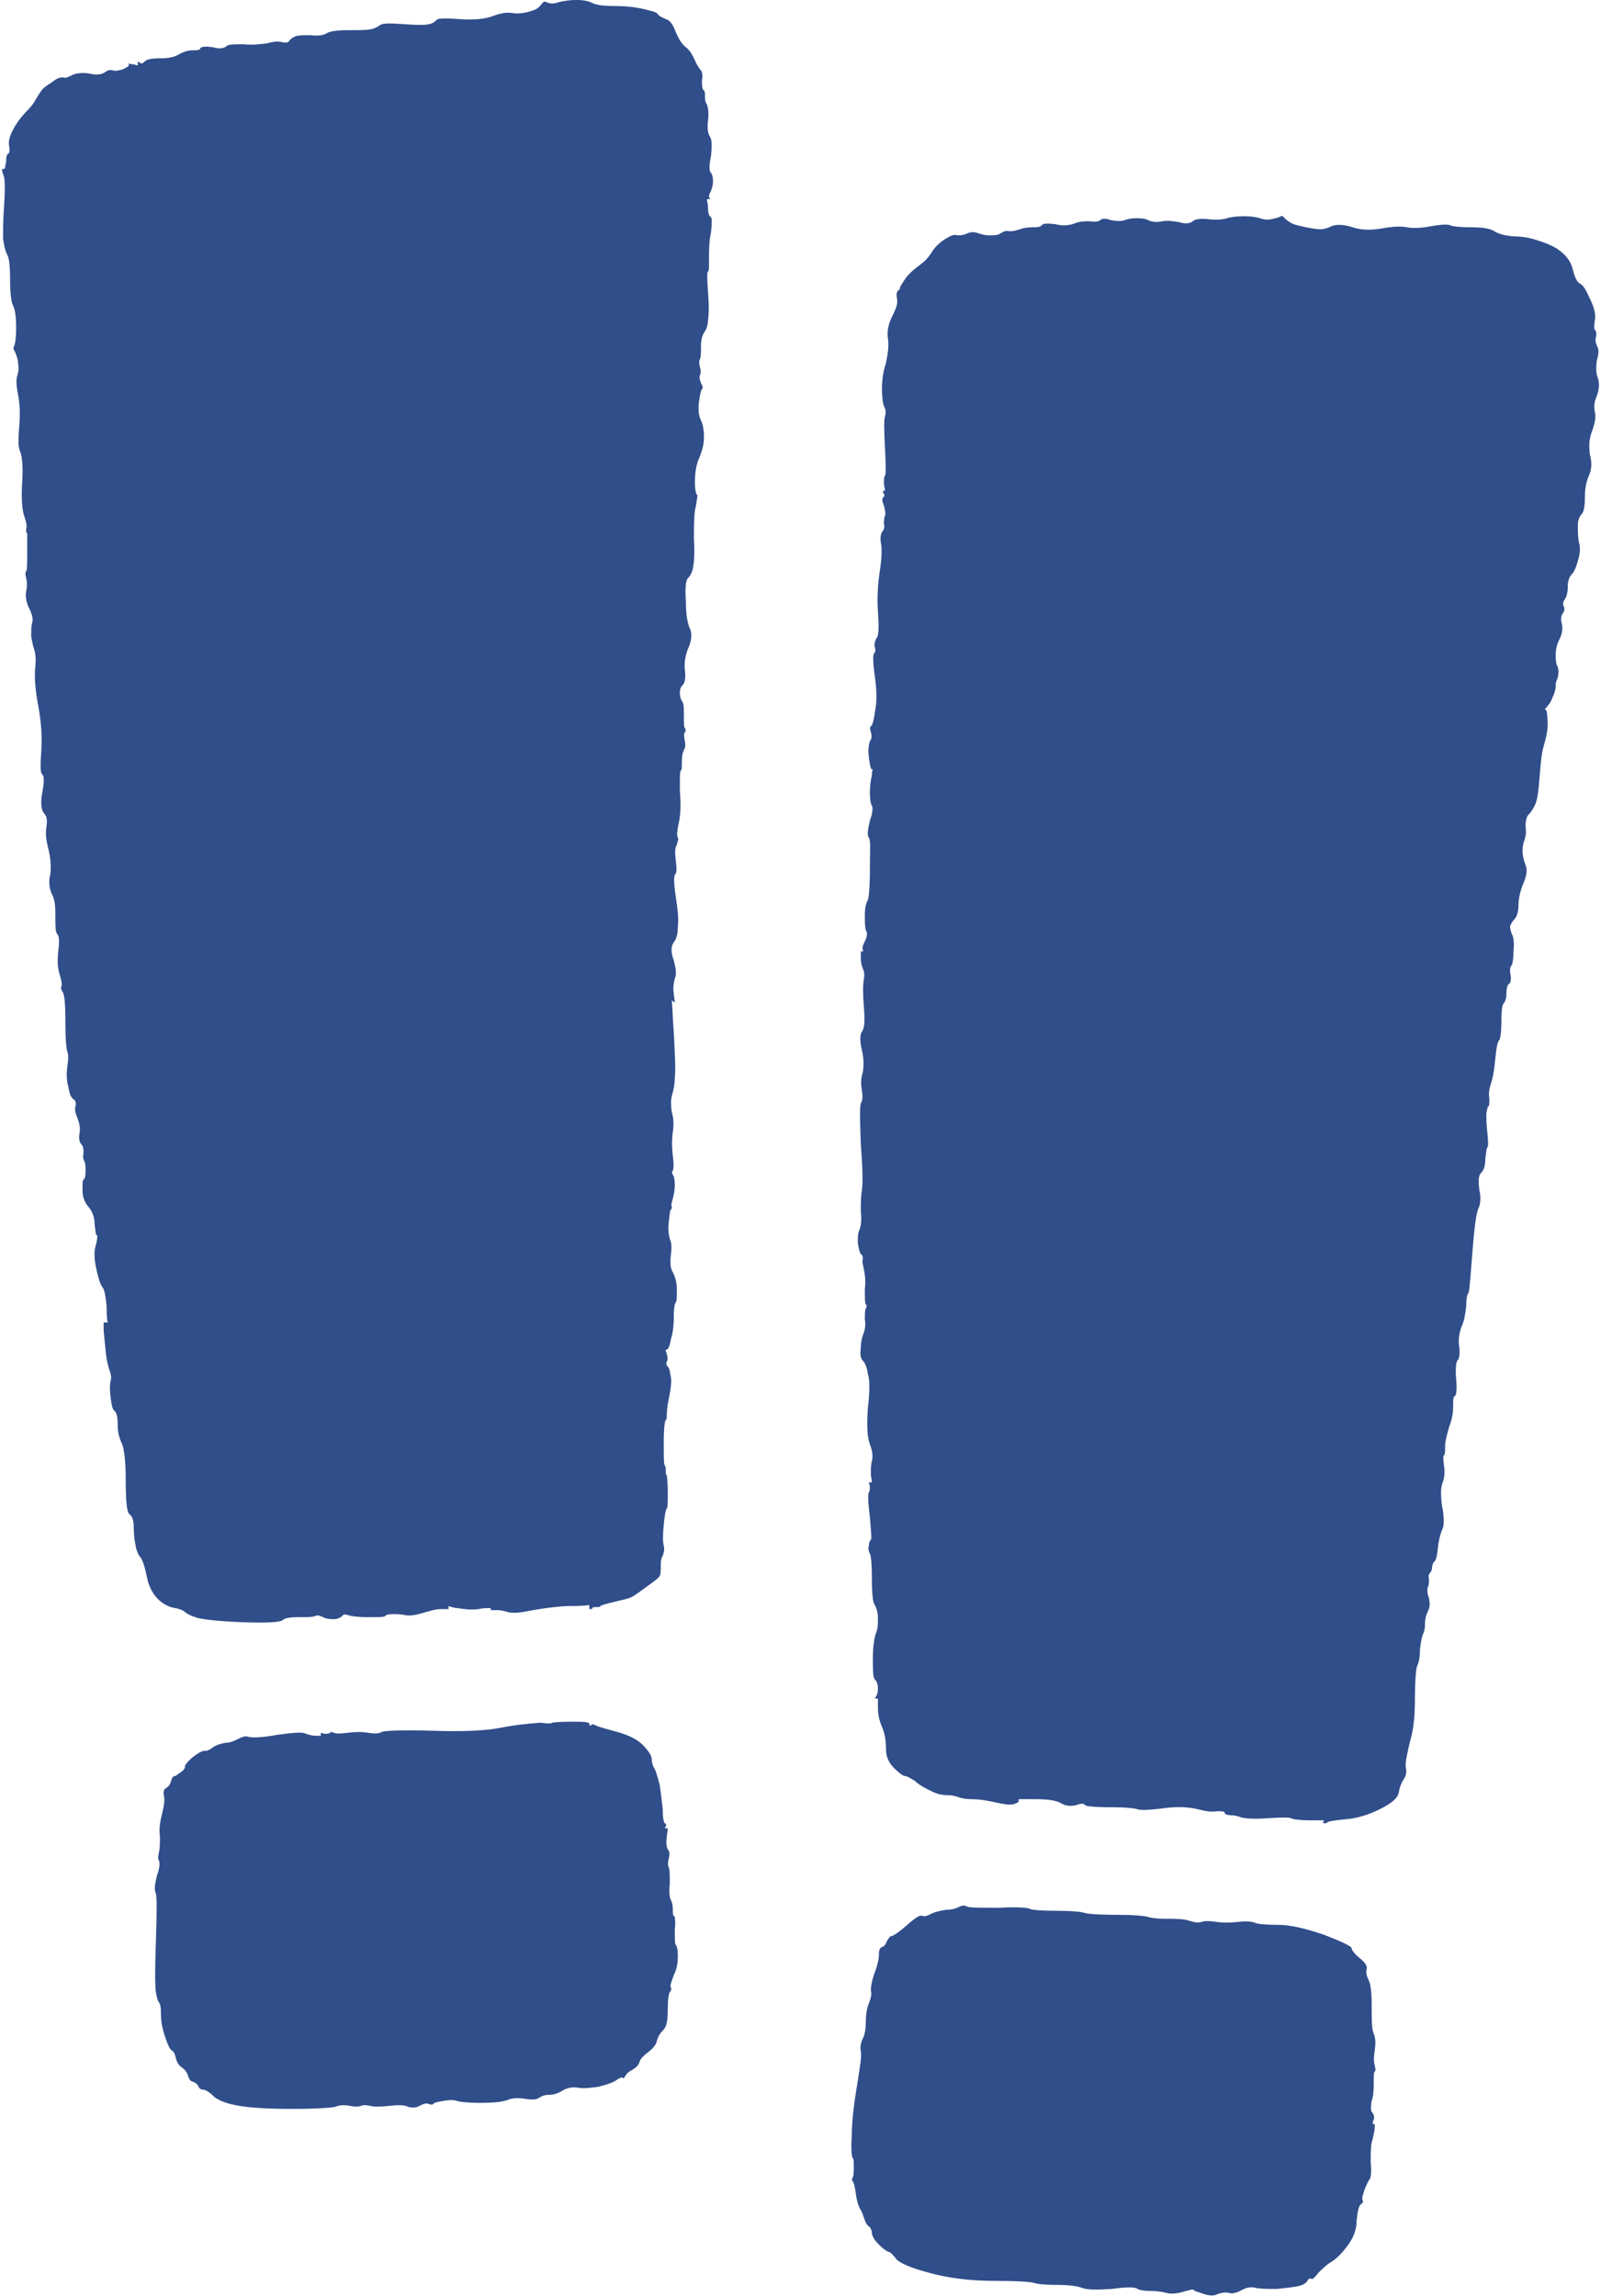
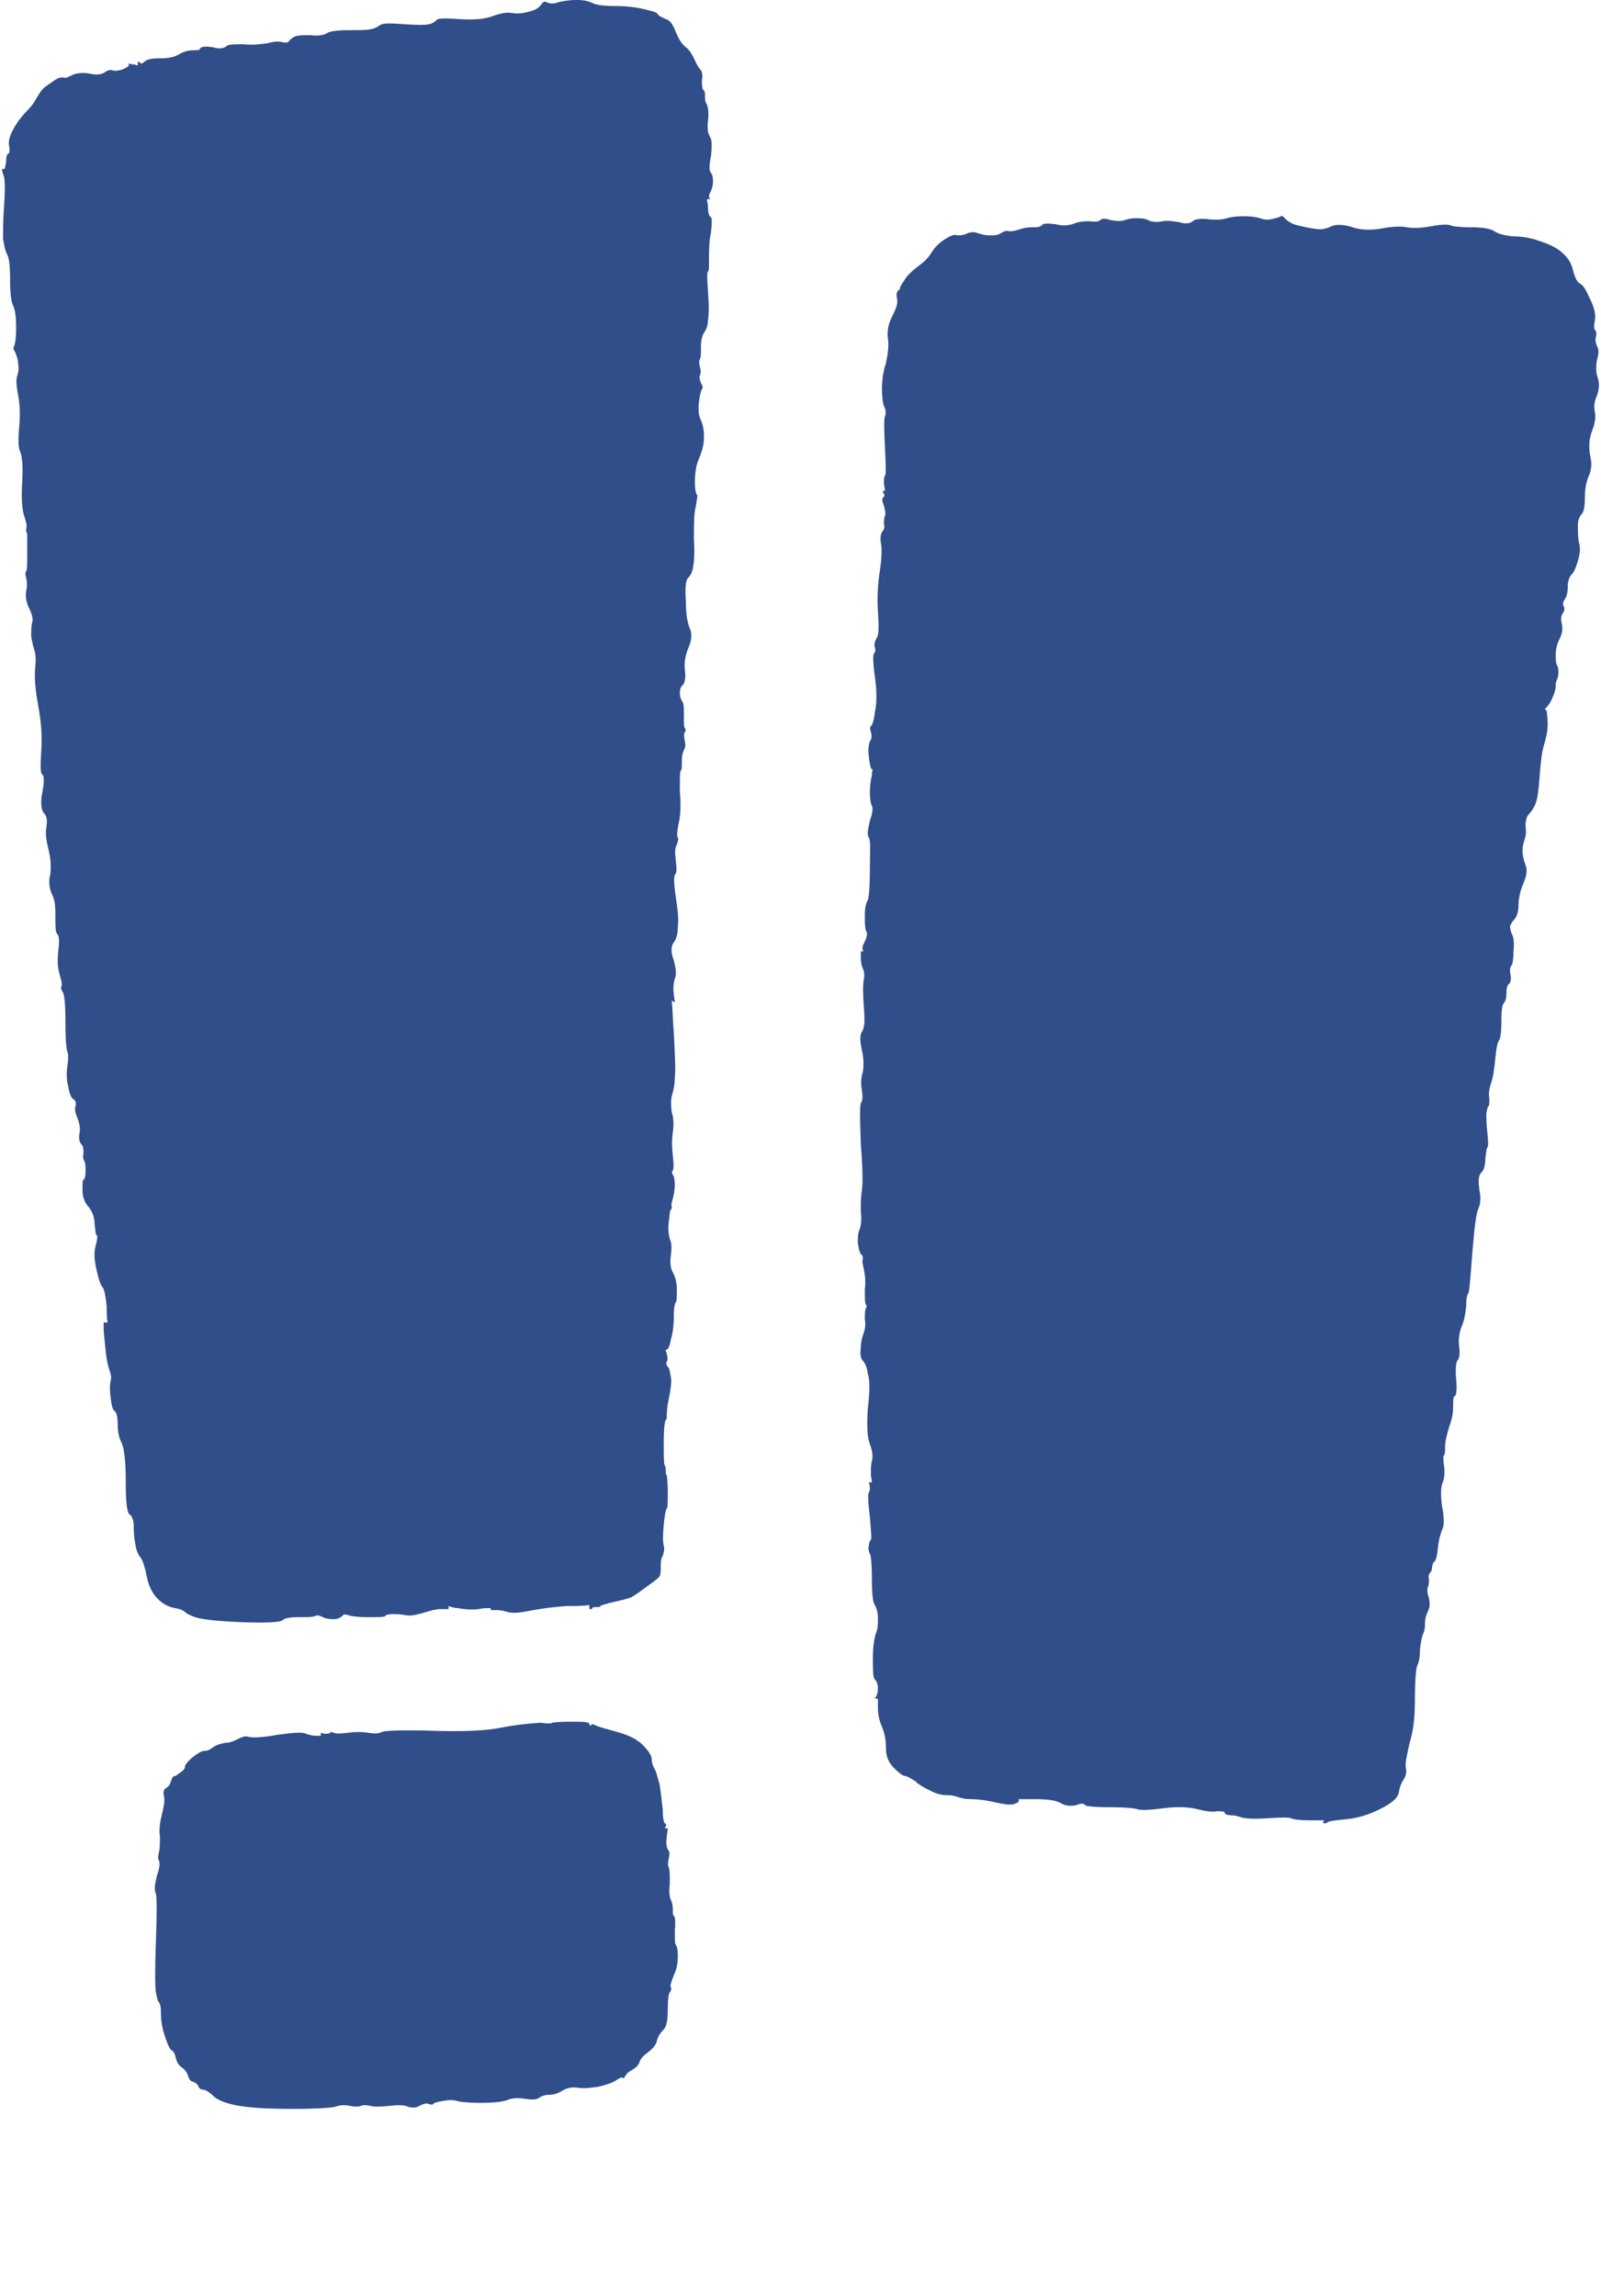
<svg xmlns="http://www.w3.org/2000/svg" fill="#000000" height="228" preserveAspectRatio="xMidYMid meet" version="1" viewBox="70.5 36.0 158.8 228.3" width="159" zoomAndPan="magnify">
  <g fill="#304e8a" id="change1_1">
    <path d="M123.4,37c-0.8,0.3-1.6,0.4-2.1,0.3c-0.6-0.1-1.2,0-2,0.3c-0.8,0.3-1.9,0.4-3.3,0.3s-2.2-0.1-2.3,0.1 c-0.1,0.1-0.3,0.3-0.7,0.4c-0.4,0.1-1.2,0.1-2.6,0c-1.3-0.1-2.1-0.1-2.3,0.1c-0.2,0.1-0.4,0.3-0.9,0.4c-0.4,0.1-1.2,0.1-2.3,0.1 c-1,0-1.8,0.1-2.1,0.3c-0.3,0.2-0.9,0.3-1.6,0.2c-0.7,0-1.2,0-1.5,0.1c-0.3,0.1-0.5,0.3-0.6,0.4c-0.1,0.2-0.3,0.3-0.7,0.2 s-0.8-0.1-1.5,0.1c-0.7,0.1-1.5,0.2-2.4,0.1c-0.9,0-1.5,0-1.7,0.2c-0.2,0.2-0.7,0.3-1.3,0.1c-0.7-0.1-1.1-0.1-1.3,0.1 C90.2,41,89.9,41,89.5,41s-0.9,0.1-1.4,0.4s-1.1,0.4-1.9,0.4s-1.3,0.1-1.5,0.3s-0.4,0.3-0.5,0.1c-0.1,0-0.2-0.1-0.2-0.1 c0,0.1,0,0.1,0,0.2s0,0.2,0,0.2c-0.2,0-0.3-0.1-0.4-0.1c-0.2,0-0.3,0-0.5-0.1c0,0,0,0.1,0,0.2c0,0.1-0.2,0.2-0.6,0.4 c-0.4,0.1-0.7,0.2-1,0.1s-0.5,0-0.8,0.2c-0.3,0.2-0.8,0.3-1.6,0.1c-0.8-0.1-1.3,0-1.7,0.2s-0.6,0.3-0.8,0.2c-0.2,0-0.5,0-0.9,0.3 s-0.8,0.5-1.1,0.8c-0.3,0.3-0.5,0.7-0.7,1c-0.2,0.4-0.5,0.8-0.9,1.2c-0.4,0.4-0.9,1-1.3,1.7s-0.6,1.3-0.5,1.8 c0.1,0.5,0,0.8-0.1,0.8s-0.2,0.3-0.2,0.8c-0.1,0.5-0.1,0.7-0.2,0.7c-0.1,0-0.1,0-0.2,0c0,0.3,0.1,0.5,0.2,0.8 c0.1,0.5,0.1,1.5,0,2.9c-0.1,1.4-0.1,2.4-0.1,3.2c0.1,0.7,0.2,1.2,0.4,1.6c0.2,0.3,0.3,1.2,0.3,2.5c0,1.3,0.1,2.2,0.3,2.6 c0.2,0.4,0.3,1.1,0.3,2.2c0,1-0.1,1.6-0.2,1.8s-0.1,0.3,0.1,0.6c0.1,0.3,0.3,0.7,0.3,1.2c0.1,0.5,0,0.9-0.1,1.2s-0.1,0.9,0.1,1.9 s0.2,2.1,0.1,3.2c-0.1,1.2-0.1,2,0.1,2.4c0.2,0.5,0.3,1.5,0.2,3.1c-0.1,1.6,0,2.7,0.2,3.3s0.3,1,0.2,1.3c0,0.3,0,0.4,0.1,0.4 C73,89,73,89.6,73,90.8c0,1.2,0,1.9-0.1,2c-0.1,0.1-0.1,0.3,0,0.7c0.1,0.4,0.1,0.8,0,1.3c-0.1,0.5,0,1.1,0.3,1.7 c0.3,0.6,0.4,1.1,0.3,1.4c-0.1,0.3-0.1,0.8-0.1,1.4c0.1,0.6,0.2,1,0.3,1.3s0.2,0.8,0.1,1.8c-0.1,0.9,0,2.2,0.3,3.8s0.4,3.1,0.3,4.5 c-0.1,1.4-0.1,2.2,0.1,2.3c0.2,0.2,0.2,0.8,0,1.8s-0.1,1.8,0.2,2.1s0.3,0.8,0.2,1.4s0,1.3,0.2,2.1s0.3,1.6,0.2,2.5 c-0.2,0.8-0.1,1.5,0.2,2.1s0.3,1.3,0.3,2.2c0,0.9,0,1.5,0.2,1.7s0.2,0.8,0.1,1.6c-0.1,0.9-0.1,1.6,0.1,2.3c0.2,0.7,0.3,1.1,0.2,1.3 c-0.1,0.1,0,0.3,0.1,0.5c0.2,0.2,0.3,1.2,0.3,3s0.1,2.8,0.2,3s0.1,0.7,0,1.4s-0.1,1.4,0.1,2.1c0.1,0.7,0.3,1.1,0.5,1.2 c0.2,0.1,0.3,0.4,0.2,0.7c-0.1,0.3,0,0.7,0.2,1.2c0.2,0.5,0.3,1,0.2,1.5s0,0.9,0.2,1.1s0.2,0.5,0.2,0.9c-0.1,0.4,0,0.6,0.1,0.8 s0.1,0.5,0.1,1c0,0.5-0.1,0.8-0.2,0.8s-0.1,0.4-0.1,1.1c0,0.7,0.3,1.3,0.6,1.6c0.3,0.4,0.6,0.9,0.6,1.7c0.1,0.7,0.1,1.1,0.2,1.1 c0.1,0,0.1,0.4-0.1,1.1c-0.2,0.7-0.1,1.5,0.1,2.4c0.2,0.9,0.4,1.5,0.6,1.7c0.2,0.3,0.3,0.9,0.4,1.9c0,0.5,0,1.1,0.1,1.6 c-0.1,0-0.1,0-0.2,0c0,0-0.1,0-0.2,0c0,0.2,0,0.4,0,0.6c0,0.4,0.1,1.1,0.2,2.2c0.1,1.1,0.3,1.7,0.4,2s0.2,0.6,0.1,1 c-0.1,0.4-0.1,0.9,0,1.7c0.1,0.8,0.2,1.2,0.4,1.3c0.2,0.2,0.3,0.6,0.3,1.4s0.2,1.4,0.4,1.8s0.4,1.6,0.4,3.7s0.1,3.2,0.4,3.4 s0.4,0.7,0.4,1.4s0.1,1.3,0.2,1.8c0.1,0.5,0.3,0.9,0.5,1.1c0.2,0.3,0.4,0.9,0.6,1.9c0.2,1,0.6,1.7,1.1,2.2c0.5,0.5,1.1,0.8,1.7,0.9 c0.6,0.1,0.9,0.3,1,0.4c0.1,0.1,0.4,0.3,1,0.5c0.5,0.2,2.1,0.4,4.6,0.5c2.6,0.1,3.9,0,4.1-0.2s0.7-0.3,1.6-0.3c0.9,0,1.4,0,1.6-0.1 s0.4-0.1,0.8,0.1c0.4,0.2,0.8,0.2,1.1,0.2s0.6-0.1,0.8-0.3s0.3-0.2,0.6-0.1c0.3,0.1,0.9,0.2,2,0.2c1,0,1.6,0,1.7-0.1 c0-0.1,0.3-0.2,0.7-0.2c0.4,0,0.8,0,1.3,0.1c0.4,0.1,1,0,1.7-0.2s1.3-0.4,1.8-0.4c0.3,0,0.6,0,0.8,0c0-0.1,0-0.1,0-0.1 c0-0.1,0-0.1,0-0.2c0.3,0.1,0.6,0.2,0.9,0.2c0.6,0.1,1.3,0.2,2.1,0.1c0.4-0.1,0.8-0.1,1.2-0.1c0,0,0,0.1,0,0.1s0,0.1,0,0.1 c0.2,0,0.4,0,0.6,0c0.4,0,0.8,0.1,1.1,0.2c0.4,0.1,1,0.1,2-0.1s2.3-0.4,3.8-0.5c0.8,0,1.5,0,2.3-0.1c0,0.1,0,0.2,0,0.2s0,0.1,0,0.2 c0.1,0,0.1,0,0.1,0c0.1,0,0.2,0,0.2-0.1s0.2-0.1,0.4-0.1s0.4,0,0.4-0.1c0.1-0.1,0.5-0.2,1.3-0.4c0.8-0.2,1.4-0.3,1.8-0.5 c0.4-0.2,0.9-0.6,1.6-1.1s1.1-0.8,1.2-1c0.1-0.2,0.1-0.5,0.1-0.9c0-0.4,0-0.8,0.2-1.1c0.1-0.3,0.2-0.6,0.1-1 c-0.1-0.4-0.1-1.1,0-2.1s0.2-1.5,0.3-1.6c0.1-0.1,0.1-0.6,0.1-1.7c0-1-0.1-1.6-0.1-1.6c-0.1-0.1-0.1-0.2-0.1-0.4 c0-0.3,0-0.4-0.1-0.6c-0.1-0.1-0.1-0.9-0.1-2.3s0.1-2.1,0.2-2.2c0.1-0.1,0.1-0.2,0.1-0.4s0-0.8,0.2-1.7c0.2-1,0.3-1.7,0.2-2.2 s-0.1-0.8-0.3-1c-0.1-0.1-0.2-0.3-0.1-0.5c0.1-0.2,0.1-0.4,0-0.8c-0.1-0.2-0.1-0.3-0.1-0.4c0.1,0,0.1,0,0.1,0c0.1,0,0.3-0.3,0.4-1 c0.2-0.6,0.3-1.4,0.3-2.3s0.1-1.3,0.2-1.4c0.1-0.1,0.1-0.5,0.1-1.3s-0.2-1.3-0.4-1.7c-0.2-0.3-0.3-0.9-0.2-1.6 c0.1-0.8,0.1-1.3-0.1-1.7c-0.1-0.4-0.2-1-0.1-1.7s0.1-1.2,0.2-1.2c0.1-0.1,0.1-0.2,0.1-0.3c-0.1-0.2,0-0.4,0.1-0.8 c0.1-0.4,0.2-0.9,0.2-1.4s-0.1-0.9-0.2-1c-0.1-0.1-0.1-0.3,0-0.4c0.1-0.2,0.1-0.7,0-1.5c-0.1-0.8-0.1-1.6,0-2.3 c0.1-0.7,0.1-1.4-0.1-2c-0.1-0.7-0.1-1.2,0-1.6c0.1-0.4,0.3-1,0.3-1.9c0.1-0.8,0-2.3-0.1-4.4c-0.1-1.1-0.1-2.1-0.2-3.2 c0.1,0,0.1,0.1,0.2,0.1c0,0,0.1,0.1,0.1,0.1c0-0.3-0.1-0.6-0.1-0.9c-0.1-0.6,0-1.1,0.1-1.5c0.2-0.4,0.1-1-0.1-1.8 c-0.3-0.8-0.3-1.4,0-1.8c0.3-0.4,0.4-0.9,0.4-1.6c0.1-0.6,0-1.6-0.2-2.9c-0.2-1.3-0.2-2-0.1-2.2c0.2-0.2,0.2-0.6,0.1-1.4 c-0.1-0.8-0.1-1.3,0.1-1.6c0.1-0.4,0.2-0.6,0.1-0.7c-0.1-0.1-0.1-0.6,0.1-1.5s0.2-2,0.1-3.2c0-1.3,0-1.9,0.1-2 c0.1,0,0.1-0.3,0.1-0.9c0-0.6,0.1-0.9,0.2-1.1c0.1-0.2,0.2-0.4,0.1-0.9c-0.1-0.4-0.1-0.8,0-0.9c0.1-0.1,0.1-0.3,0-0.4 c-0.1-0.1-0.1-0.5-0.1-1.3c0-0.8,0-1.2-0.2-1.4c-0.1-0.2-0.2-0.4-0.2-0.8s0.1-0.6,0.3-0.8c0.2-0.2,0.3-0.7,0.2-1.5s0.1-1.6,0.4-2.3 s0.3-1.4,0.1-1.8s-0.4-1.3-0.4-2.7c-0.1-1.4,0-2.1,0.2-2.3c0.2-0.2,0.4-0.5,0.5-1s0.2-1.4,0.1-2.9c0-1.5,0-2.6,0.2-3.3 c0.1-0.7,0.2-1.1,0.1-1.1c-0.1-0.1-0.2-0.5-0.2-1.3c0-0.8,0.1-1.6,0.4-2.3c0.3-0.7,0.5-1.4,0.5-2.1c0-0.7-0.1-1.3-0.3-1.7 s-0.3-1-0.2-1.8c0.1-0.8,0.2-1.2,0.3-1.3c0.1-0.1,0.1-0.3-0.1-0.6c-0.1-0.3-0.2-0.6-0.1-0.8c0.1-0.2,0.1-0.5,0-0.8 c-0.1-0.4-0.1-0.6,0-0.8c0.1-0.2,0.1-0.6,0.1-1.2s0.1-1.1,0.3-1.4c0.2-0.3,0.4-0.7,0.4-1.3c0.1-0.6,0.1-1.5,0-2.8 c-0.1-1.3-0.1-2,0-2c0.1,0,0.1-0.5,0.1-1.3c0-0.8,0-1.7,0.2-2.6c0.1-0.9,0.1-1.4,0-1.5c-0.2-0.1-0.3-0.4-0.3-1 c0-0.3-0.1-0.6-0.1-0.8c0.1,0,0.1,0,0.1,0s0.1,0,0.2,0c0-0.1-0.1-0.2-0.1-0.2c0-0.1,0-0.3,0.2-0.6c0.1-0.3,0.2-0.6,0.2-1 c0-0.4-0.1-0.7-0.2-0.8c-0.2-0.2-0.2-0.7,0-1.7c0.1-1,0.1-1.6-0.1-1.9c-0.2-0.3-0.3-0.8-0.2-1.6c0.1-0.8,0-1.3-0.1-1.6 c-0.2-0.3-0.2-0.5-0.2-0.8s0-0.5-0.1-0.6c-0.2-0.1-0.2-0.5-0.2-1c0.1-0.5,0-0.9-0.1-1c-0.1-0.1-0.4-0.5-0.6-1 c-0.3-0.6-0.5-1-0.9-1.3s-0.7-0.8-1-1.5c-0.3-0.8-0.6-1.2-1-1.3c-0.4-0.2-0.7-0.3-0.8-0.5c-0.1-0.2-0.6-0.3-1.4-0.5 c-0.9-0.2-1.8-0.3-2.9-0.3s-1.8-0.1-2.2-0.3c-0.4-0.2-0.9-0.3-1.6-0.3c-0.7,0-1.2,0.1-1.7,0.2c-0.5,0.2-0.9,0.2-1.3,0 S124.2,36.7,123.4,37z" />
    <path d="M197.7,57.5c-0.2,0.1-0.5,0.2-1,0.3s-0.8,0-1.1-0.1c-0.3-0.1-0.9-0.2-1.6-0.2c-0.8,0-1.4,0.1-1.7,0.2 s-0.9,0.2-1.8,0.1c-0.8-0.1-1.4,0-1.6,0.2s-0.7,0.3-1.3,0.1c-0.6-0.1-1.2-0.2-1.7-0.1s-1,0.1-1.4-0.1c-0.4-0.2-0.8-0.2-1.3-0.2 c-0.5,0-0.8,0.1-1.1,0.2c-0.3,0.1-0.7,0.1-1.3,0c-0.6-0.2-0.9-0.2-1.1,0c-0.1,0.1-0.5,0.2-1,0.1c-0.5,0-1,0-1.5,0.2 c-0.5,0.2-1.2,0.3-1.9,0.1c-0.8-0.1-1.3-0.1-1.4,0.1c-0.2,0.2-0.5,0.2-1,0.2s-0.9,0.1-1.2,0.2s-0.6,0.2-1,0.2 c-0.3-0.1-0.6,0-0.9,0.2s-0.6,0.2-1.1,0.2s-0.8-0.1-1.1-0.2s-0.6-0.2-1.1,0c-0.4,0.2-0.7,0.2-1,0.2c-0.3-0.1-0.6,0-1.1,0.3 s-1,0.7-1.4,1.3c-0.4,0.7-0.9,1.1-1.3,1.4c-0.4,0.3-0.8,0.6-1.3,1.2c-0.4,0.6-0.6,0.9-0.6,1c0,0.1,0,0.2-0.2,0.3 c-0.1,0.1-0.2,0.3-0.1,0.8s-0.1,1-0.5,1.8c-0.4,0.8-0.5,1.5-0.4,2.2c0.1,0.7,0,1.4-0.2,2.4c-0.3,0.9-0.4,1.8-0.4,2.6 c0,0.8,0.1,1.4,0.2,1.7c0.2,0.3,0.2,0.7,0.1,1c-0.1,0.3-0.1,1.3,0,3.1c0.1,1.8,0.1,2.7,0,2.8c-0.1,0.1-0.1,0.4-0.1,0.8 c0,0.2,0.1,0.4,0.1,0.7c0,0-0.1,0-0.1,0s-0.1,0-0.1,0c0,0.1,0,0.2,0.1,0.3c0.1,0.2,0,0.3-0.1,0.4c-0.1,0.1-0.1,0.3,0.1,0.8 c0.1,0.4,0.2,0.8,0.1,1c-0.1,0.2-0.1,0.5-0.1,0.8c0.1,0.3,0,0.6-0.2,0.8c-0.1,0.2-0.2,0.6-0.1,1.1c0.1,0.5,0.1,1.4-0.1,2.7 c-0.2,1.3-0.3,2.7-0.2,4.1c0.1,1.4,0.1,2.3-0.1,2.6s-0.3,0.7-0.2,1c0.1,0.3,0,0.5-0.1,0.6c-0.1,0.1-0.1,0.9,0.1,2.3 c0.2,1.4,0.2,2.6,0,3.5c-0.1,0.9-0.3,1.4-0.4,1.4c-0.1,0.1-0.1,0.3,0,0.6c0.1,0.3,0.1,0.7-0.1,0.9c-0.1,0.3-0.2,0.8-0.1,1.6 c0.1,0.8,0.2,1.2,0.3,1.2c0.1,0,0.1,0,0.1,0c-0.1,0.2-0.1,0.4-0.1,0.6c-0.1,0.4-0.2,1-0.2,1.7s0.1,1.2,0.2,1.3 c0.1,0.2,0.1,0.7-0.2,1.5c-0.2,0.9-0.3,1.4-0.1,1.7s0.1,1.3,0.1,3.1s-0.1,2.8-0.2,3.1c-0.2,0.3-0.3,0.8-0.3,1.5s0,1.2,0.1,1.5 c0.2,0.3,0.1,0.7-0.1,1.1s-0.3,0.7-0.2,0.8c0,0.1,0,0.2,0.1,0.2c-0.1,0-0.1,0-0.2,0c0,0-0.1,0-0.1,0c0,0.2,0,0.4,0,0.7 c0,0.4,0.1,0.8,0.2,1c0.1,0.2,0.2,0.6,0.1,1.1c-0.1,0.5-0.1,1.4,0,2.7c0.1,1.3,0.1,2.1-0.2,2.5c-0.2,0.3-0.2,0.9,0,1.8 c0.2,0.8,0.2,1.6,0.1,2.2c-0.2,0.6-0.2,1.2-0.1,1.8c0.1,0.6,0.1,1-0.1,1.3c-0.1,0.3-0.1,1.6,0,4.1c0.2,2.5,0.2,4,0.1,4.6 c-0.1,0.6-0.1,1.3-0.1,2.1c0.1,0.8,0,1.4-0.1,1.7c-0.2,0.4-0.2,0.8-0.2,1.4c0.1,0.6,0.2,1,0.3,1.1c0.2,0.1,0.2,0.3,0.2,0.5 c-0.1,0.2,0,0.5,0.1,1s0.2,1.1,0.1,2c0,0.9,0,1.4,0.1,1.5c0.1,0.1,0.1,0.2,0,0.4c-0.1,0.2-0.1,0.5-0.1,1.1c0.1,0.6,0,1-0.1,1.3 c-0.1,0.3-0.3,0.8-0.3,1.5c-0.1,0.7,0,1.1,0.2,1.3s0.4,0.6,0.5,1.3c0.2,0.6,0.2,1.8,0,3.4c-0.1,1.6-0.1,2.8,0.2,3.6 s0.3,1.3,0.2,1.7c-0.1,0.3-0.1,0.8-0.1,1.3c0,0.3,0.1,0.5,0.1,0.8c-0.1,0-0.1,0-0.1,0s-0.1,0-0.2,0c0,0.1,0.1,0.3,0.1,0.4 c0,0.3,0,0.4-0.1,0.6c-0.1,0.1-0.1,0.9,0.1,2.4c0.1,1.4,0.2,2.2,0.1,2.3c-0.1,0.1-0.2,0.3-0.2,0.6c-0.1,0.3,0,0.6,0.1,0.8 c0.1,0.1,0.2,1,0.2,2.5s0.1,2.4,0.3,2.6c0.1,0.2,0.3,0.6,0.3,1.3c0,0.6,0,1.1-0.2,1.5c-0.1,0.3-0.3,1.1-0.3,2.4c0,1.3,0,2,0.2,2.2 s0.3,0.5,0.3,0.9c0,0.4-0.1,0.7-0.2,0.8c0,0.1-0.1,0.1-0.1,0.2c0.1,0,0.1,0,0.1,0c0.1,0,0.1,0,0.2,0c0,0.3,0,0.6,0,0.9 c0,0.6,0.1,1.2,0.4,1.9s0.4,1.4,0.4,2.2s0.3,1.4,0.8,1.9s0.9,0.8,1.1,0.8s0.5,0.2,1,0.5c0.4,0.4,1,0.7,1.6,1 c0.6,0.3,1.1,0.4,1.6,0.4s0.8,0.1,1.1,0.2c0.3,0.1,0.7,0.2,1.3,0.2c0.7,0,1.4,0.1,2.3,0.3c0.9,0.2,1.5,0.3,1.9,0.2 c0.3-0.1,0.5-0.2,0.5-0.3c0-0.1,0-0.1,0-0.2c0.6,0,1.1,0,1.7,0c1.1,0,2,0.1,2.5,0.4s1,0.3,1.5,0.2c0.5-0.2,0.8-0.2,0.9,0 c0.1,0.1,0.9,0.2,2.5,0.2s2.4,0.1,2.7,0.2c0.3,0.1,1.1,0.1,2.6-0.1c1.5-0.2,2.6-0.1,3.4,0.1s1.4,0.3,1.9,0.2c0.5,0,0.8,0,0.8,0.2 c0,0.1,0.3,0.2,0.6,0.2c0.4,0,0.7,0.1,1,0.2s1.1,0.2,2.6,0.1c1.4-0.1,2.2-0.1,2.4,0c0.2,0.1,0.8,0.2,1.8,0.2c0.5,0,1,0,1.5,0 c0,0-0.1,0.1-0.1,0.1c0,0.1-0.1,0.1-0.1,0.1c0.1,0,0.1,0.1,0.2,0.1c0.1,0,0.2,0,0.3-0.1c0.1-0.1,0.7-0.2,1.8-0.3 c1.1-0.1,2.2-0.4,3.4-1c1.2-0.6,1.8-1.1,1.9-1.7c0.1-0.6,0.3-1,0.5-1.3c0.2-0.3,0.3-0.7,0.2-1.1s0.1-1.3,0.4-2.6 c0.4-1.3,0.5-2.7,0.5-4.4s0.1-2.7,0.2-3.1c0.2-0.4,0.3-0.9,0.3-1.7c0.1-0.8,0.2-1.3,0.3-1.5c0.1-0.2,0.2-0.5,0.2-1s0.1-0.9,0.3-1.3 c0.2-0.4,0.2-0.8,0.1-1.3c-0.2-0.5-0.2-0.9-0.1-1.1c0.1-0.3,0.1-0.5,0.1-0.8c-0.1-0.3,0-0.5,0.1-0.6s0.2-0.3,0.2-0.5 s0.1-0.5,0.2-0.6c0.2-0.1,0.3-0.6,0.4-1.5c0.1-0.9,0.3-1.4,0.4-1.7c0.2-0.3,0.2-0.9,0.1-1.8c-0.2-0.9-0.2-1.6-0.2-2 c0-0.4,0.1-0.8,0.2-1c0.1-0.3,0.2-0.8,0.1-1.5c-0.1-0.7-0.1-1.1,0-1.1c0.1-0.1,0.1-0.4,0.1-0.9s0.2-1.2,0.4-1.9 c0.3-0.8,0.4-1.4,0.4-2.1c0-0.6,0-1,0.2-1c0.1-0.1,0.2-0.6,0.1-1.7s0-1.8,0.2-1.9c0.1-0.2,0.2-0.6,0.1-1.3c-0.1-0.6,0-1.3,0.2-1.9 c0.3-0.6,0.4-1.3,0.5-2.1c0-0.8,0.1-1.2,0.2-1.3c0.1,0,0.2-1.3,0.4-3.9c0.2-2.6,0.4-4.1,0.6-4.5s0.3-1.1,0.1-1.9 c-0.1-0.9-0.1-1.4,0.2-1.7s0.4-0.8,0.4-1.4c0.1-0.6,0.1-1,0.2-1.1c0.1-0.1,0.1-0.6,0-1.5c-0.1-0.9-0.1-1.5-0.1-1.9 c0.1-0.4,0.1-0.6,0.2-0.7c0.1,0,0.1-0.3,0.1-0.8c-0.1-0.4,0-1,0.2-1.6c0.2-0.6,0.3-1.4,0.4-2.4c0.1-1,0.2-1.6,0.4-1.8 c0.1-0.2,0.2-0.8,0.2-1.9s0.1-1.6,0.2-1.7c0.1-0.1,0.3-0.4,0.3-1s0.1-0.9,0.3-1c0.1-0.1,0.2-0.4,0.1-0.9s0-0.8,0.1-0.9 c0.1-0.1,0.2-0.6,0.2-1.4c0.1-0.9,0-1.5-0.2-1.8c-0.1-0.4-0.2-0.6-0.1-0.8c0.1-0.2,0.2-0.4,0.4-0.6s0.4-0.7,0.4-1.4 s0.2-1.5,0.5-2.2c0.3-0.7,0.4-1.3,0.2-1.8s-0.3-1-0.3-1.4c0-0.5,0.1-0.8,0.2-1.1c0.1-0.3,0.2-0.7,0.1-1.3c0-0.6,0.1-1,0.3-1.2 s0.5-0.6,0.7-1.1s0.3-1.4,0.4-2.7s0.2-2.3,0.4-3s0.4-1.4,0.4-2.2s-0.1-1.2-0.1-1.3c-0.1-0.1-0.1-0.2-0.2-0.2 c0.1-0.1,0.2-0.1,0.2-0.2c0.1-0.1,0.4-0.4,0.6-1c0.3-0.6,0.3-1,0.3-1.1c0-0.2,0-0.4,0.2-0.8c0.1-0.4,0.1-0.8,0-1.1 c-0.2-0.3-0.2-0.8-0.2-1.2c0-0.5,0.1-1,0.4-1.6c0.3-0.6,0.3-1.1,0.2-1.5c-0.1-0.4-0.1-0.7,0.1-1s0.2-0.5,0.1-0.7 c-0.1-0.2-0.1-0.4,0.1-0.7c0.2-0.3,0.3-0.7,0.3-1.3s0.2-1,0.4-1.2c0.2-0.2,0.4-0.6,0.6-1.3s0.3-1.3,0.1-1.9 c-0.1-0.6-0.1-1.2-0.1-1.7s0.2-0.9,0.4-1.1s0.3-0.8,0.3-1.6c0-0.8,0.1-1.5,0.4-2.2s0.3-1.3,0.1-2.1c-0.1-0.8-0.1-1.5,0.2-2.3 c0.3-0.8,0.4-1.4,0.3-1.9c-0.1-0.5-0.1-0.9,0.1-1.4s0.3-0.9,0.3-1.3s-0.1-0.7-0.2-1c-0.1-0.4-0.1-0.9,0-1.5c0.2-0.7,0.2-1.1,0-1.4 c-0.1-0.3-0.2-0.5-0.1-0.9c0.1-0.4,0-0.6-0.1-0.7c-0.1-0.1-0.1-0.4,0-1c0.1-0.6-0.1-1.3-0.5-2.1c-0.4-0.9-0.7-1.4-1-1.5 c-0.3-0.2-0.5-0.6-0.7-1.4s-0.6-1.3-1.2-1.8c-0.6-0.5-1.4-0.8-2.3-1.1c-0.9-0.3-1.7-0.4-2.5-0.4c-0.8-0.1-1.3-0.2-1.8-0.5 c-0.4-0.3-1.3-0.4-2.4-0.4s-1.8-0.1-2-0.2c-0.2-0.1-0.8-0.1-1.9,0.1c-1.1,0.2-1.9,0.2-2.4,0.1s-1.3-0.1-2.4,0.1 c-1.1,0.2-2.1,0.2-3-0.1s-1.7-0.3-2.1-0.1c-0.4,0.2-0.8,0.3-1.1,0.3s-1.1-0.1-2.3-0.4S197.9,57.3,197.7,57.5z" />
    <path d="M120.1,207.8c-1.5,0.3-3.8,0.4-6.8,0.3s-4.7,0-5,0.1c-0.3,0.2-0.8,0.2-1.4,0.1c-0.6-0.1-1.3-0.1-2,0 c-0.8,0.1-1.2,0.1-1.4,0c-0.1,0-0.2-0.1-0.3-0.1c0,0.1,0,0.1-0.1,0.1c-0.1,0.1-0.2,0.1-0.5,0.1c-0.2,0-0.3-0.1-0.4-0.1 c0,0.1,0,0.1,0,0.2s0,0.1,0,0.1c-0.2,0-0.3,0-0.5,0c-0.3,0-0.7-0.1-1-0.2c-0.3-0.2-1.3-0.1-2.8,0.1c-1.6,0.3-2.6,0.3-2.9,0.2 c-0.3-0.1-0.6,0-1,0.2s-0.8,0.4-1.3,0.4c-0.5,0.1-0.9,0.2-1.3,0.5c-0.4,0.3-0.6,0.3-0.8,0.3c-0.2,0-0.6,0.2-1.1,0.6 c-0.5,0.4-0.8,0.8-0.8,0.9c0,0.2-0.1,0.4-0.4,0.6s-0.5,0.4-0.6,0.4c-0.2,0-0.3,0.2-0.4,0.5c-0.1,0.4-0.3,0.6-0.5,0.7 c-0.2,0.1-0.3,0.4-0.2,0.8c0.1,0.4,0,1-0.2,1.8c-0.2,0.8-0.3,1.5-0.2,2.2c0,0.6,0,1.2-0.1,1.6s-0.1,0.7,0,0.8 c0.1,0.2,0.1,0.7-0.2,1.5c-0.2,0.9-0.3,1.4-0.1,1.8c0.1,0.4,0.1,1.9,0,4.7c-0.1,2.8-0.1,4.5,0,5.1c0.1,0.6,0.2,0.9,0.3,1 s0.2,0.4,0.2,1.1s0.1,1.4,0.4,2.3s0.5,1.3,0.7,1.4c0.2,0.1,0.3,0.4,0.4,0.8c0.1,0.4,0.3,0.7,0.6,0.9c0.3,0.2,0.5,0.5,0.6,0.8 c0.1,0.4,0.3,0.6,0.5,0.6c0.2,0.1,0.4,0.2,0.5,0.4c0.1,0.3,0.3,0.4,0.6,0.4c0.3,0.1,0.6,0.3,1,0.7c0.5,0.4,1.3,0.7,2.5,0.9 c1.2,0.2,2.9,0.3,5.3,0.3c2.3,0,3.7-0.1,4.2-0.2c0.5-0.2,1-0.2,1.5-0.1c0.5,0.1,0.8,0.1,1.1,0c0.2-0.1,0.5-0.1,0.9,0 c0.4,0.1,1,0.1,1.9,0c0.9-0.1,1.5-0.1,1.9,0.1c0.4,0.1,0.8,0.1,1.1-0.1c0.4-0.2,0.7-0.3,0.9-0.2c0.3,0.1,0.4,0.1,0.5,0 c0-0.1,0.4-0.2,1-0.3c0.6-0.1,1-0.1,1.3,0c0.3,0.1,1.1,0.2,2.4,0.2c1.3,0,2.2-0.1,2.7-0.3s1.1-0.2,1.7-0.1c0.7,0.1,1.1,0.1,1.4-0.1 c0.3-0.2,0.6-0.3,1-0.3s0.8-0.1,1.3-0.4s1-0.4,1.6-0.3c0.6,0.1,1.2,0,2-0.1c0.8-0.2,1.4-0.4,1.7-0.6s0.6-0.4,0.7-0.3 c0.1,0,0.1,0.1,0.1,0.1c0.1-0.1,0.1-0.2,0.2-0.3c0.1-0.2,0.3-0.4,0.7-0.6c0.3-0.2,0.6-0.4,0.7-0.8c0.1-0.3,0.4-0.6,0.8-0.9 c0.4-0.3,0.8-0.7,0.9-1.1c0.1-0.5,0.4-0.9,0.7-1.2c0.3-0.3,0.4-1,0.4-2s0.1-1.6,0.2-1.7c0.1-0.1,0.2-0.3,0.1-0.5s0.1-0.6,0.3-1.2 c0.3-0.6,0.4-1.2,0.4-1.9c0-0.7-0.1-1-0.2-1.1c-0.1-0.1-0.1-0.6-0.1-1.5c0.1-0.9,0-1.4-0.1-1.4s-0.1-0.3-0.1-0.7 c0-0.4-0.1-0.7-0.2-0.9s-0.2-0.7-0.1-1.6c0-0.9,0-1.4-0.1-1.6c-0.1-0.2-0.1-0.5,0-0.9c0.1-0.4,0.1-0.7-0.1-0.9 c-0.1-0.2-0.2-0.6-0.1-1.2c0-0.3,0.1-0.6,0.1-0.9c-0.1,0-0.1,0-0.1,0c-0.1,0-0.1,0-0.2,0c0-0.1,0.1-0.1,0.1-0.2 c0.1-0.1,0-0.3-0.1-0.3c-0.1-0.1-0.2-0.5-0.2-1.4c-0.1-0.9-0.2-1.7-0.3-2.4c-0.2-0.7-0.3-1.2-0.5-1.6c-0.2-0.3-0.3-0.7-0.3-1 c0-0.3-0.3-0.8-0.9-1.4c-0.6-0.6-1.5-1-2.6-1.3c-1.1-0.3-1.8-0.5-2-0.6c-0.2-0.1-0.4-0.2-0.5-0.1c0,0.1-0.1,0.1-0.1,0.1 c-0.1-0.1-0.1-0.1-0.1-0.2c-0.1-0.2-0.7-0.2-1.9-0.2c-1.2,0-1.8,0.1-1.8,0.1c-0.1,0.1-0.4,0.1-1.2,0 C122.8,207.4,121.6,207.5,120.1,207.8z" />
-     <path d="M165.7,225.6c-0.2,0.1-0.6,0.3-1.3,0.3c-0.6,0.1-1.1,0.2-1.5,0.4c-0.4,0.2-0.6,0.3-0.9,0.2s-0.8,0.3-1.6,1 c-0.8,0.7-1.3,1-1.4,1c-0.2,0-0.3,0.2-0.5,0.5c-0.1,0.3-0.3,0.6-0.5,0.6c-0.2,0.1-0.3,0.3-0.3,0.7c0,0.4-0.1,1-0.4,1.8 s-0.4,1.4-0.4,1.8c0.1,0.4,0,0.8-0.2,1.3c-0.2,0.5-0.3,1.1-0.3,1.8s-0.1,1.3-0.3,1.7s-0.3,0.9-0.2,1.3c0.1,0.5-0.1,1.6-0.4,3.5 c-0.3,1.8-0.5,3.5-0.5,4.9c-0.1,1.4,0,2.1,0.1,2.2c0.1,0.1,0.1,0.3,0.1,0.8s0,0.9-0.1,1.1s-0.1,0.4,0,0.4c0.1,0.1,0.2,0.5,0.3,1.2 c0.1,0.8,0.3,1.3,0.4,1.5c0.2,0.3,0.3,0.6,0.4,0.9s0.2,0.6,0.4,0.8c0.3,0.2,0.4,0.5,0.4,0.8c0.1,0.4,0.3,0.7,0.7,1.1 c0.4,0.4,0.7,0.6,0.9,0.7c0.2,0,0.5,0.3,0.8,0.7c0.3,0.4,1.4,0.9,3.3,1.4c1.8,0.5,4,0.8,6.4,0.8c2.4,0,3.7,0.1,4,0.2s1,0.2,2.2,0.2 s2.1,0.1,2.6,0.3s1.6,0.2,3,0.1c1.4-0.2,2.3-0.2,2.5,0c0.2,0.1,0.6,0.2,1.3,0.2s1.2,0.1,1.6,0.2c0.4,0.1,0.9,0.1,1.6-0.1 c0.7-0.2,1.1-0.3,1.1-0.2c0,0.1,0.4,0.2,1,0.4c0.6,0.2,1.1,0.2,1.4,0c0.4-0.1,0.7-0.2,1.1-0.1c0.3,0.1,0.8,0,1.3-0.3 c0.6-0.3,1-0.3,1.4-0.2s1.1,0.1,2.1,0.1c1-0.1,1.8-0.2,2.2-0.3c0.4-0.1,0.7-0.3,0.8-0.5c0.1-0.2,0.3-0.3,0.4-0.2 c0.1,0.1,0.3-0.1,0.7-0.6c0.4-0.4,0.8-0.8,1.3-1.1c0.5-0.3,1-0.8,1.6-1.6c0.6-0.8,0.9-1.6,0.9-2.5c0.1-0.9,0.2-1.4,0.4-1.6 c0.2-0.1,0.3-0.3,0.2-0.4c-0.1-0.2,0-0.5,0.2-1.1c0.2-0.5,0.4-0.9,0.5-1c0.1-0.1,0.2-0.7,0.1-1.7c0-1.1,0-1.8,0.2-2.3 c0.1-0.5,0.2-0.9,0.2-1.1c0-0.1,0-0.3,0-0.4c0,0-0.1,0-0.1,0s-0.1,0-0.1,0c0-0.1,0-0.3,0.1-0.4c0.1-0.3,0-0.6-0.2-0.8 c-0.1-0.2-0.1-0.6,0-1.1c0.2-0.6,0.2-1.2,0.2-1.8s0-1,0.1-1.1s0.1-0.3,0-0.6c-0.1-0.4-0.1-0.9,0-1.5c0.1-0.7,0.1-1.2-0.1-1.7 c-0.2-0.4-0.2-1.3-0.2-2.7s-0.1-2.2-0.3-2.6c-0.2-0.4-0.3-0.8-0.2-1.1s-0.2-0.7-0.7-1.1s-0.8-0.8-0.8-1c-0.1-0.2-0.9-0.6-2.7-1.3 c-1.8-0.6-3.3-1-4.6-1c-1.3,0-2.1-0.1-2.3-0.2s-0.8-0.2-1.6-0.1c-0.9,0.1-1.6,0.1-2.3,0c-0.7-0.1-1.1-0.1-1.4,0 c-0.3,0.1-0.6,0.1-1.2-0.1c-0.6-0.2-1.3-0.2-2.3-0.2s-1.6-0.1-1.9-0.2c-0.4-0.1-1.4-0.2-3.2-0.2s-2.8-0.1-3.1-0.2 c-0.3-0.1-1.3-0.2-2.8-0.2c-1.6,0-2.5-0.1-2.6-0.2c-0.2-0.1-1.2-0.2-3-0.1c-1.9,0-2.9,0-3.2-0.1 C166.2,225.4,165.9,225.5,165.7,225.6z" />
  </g>
</svg>